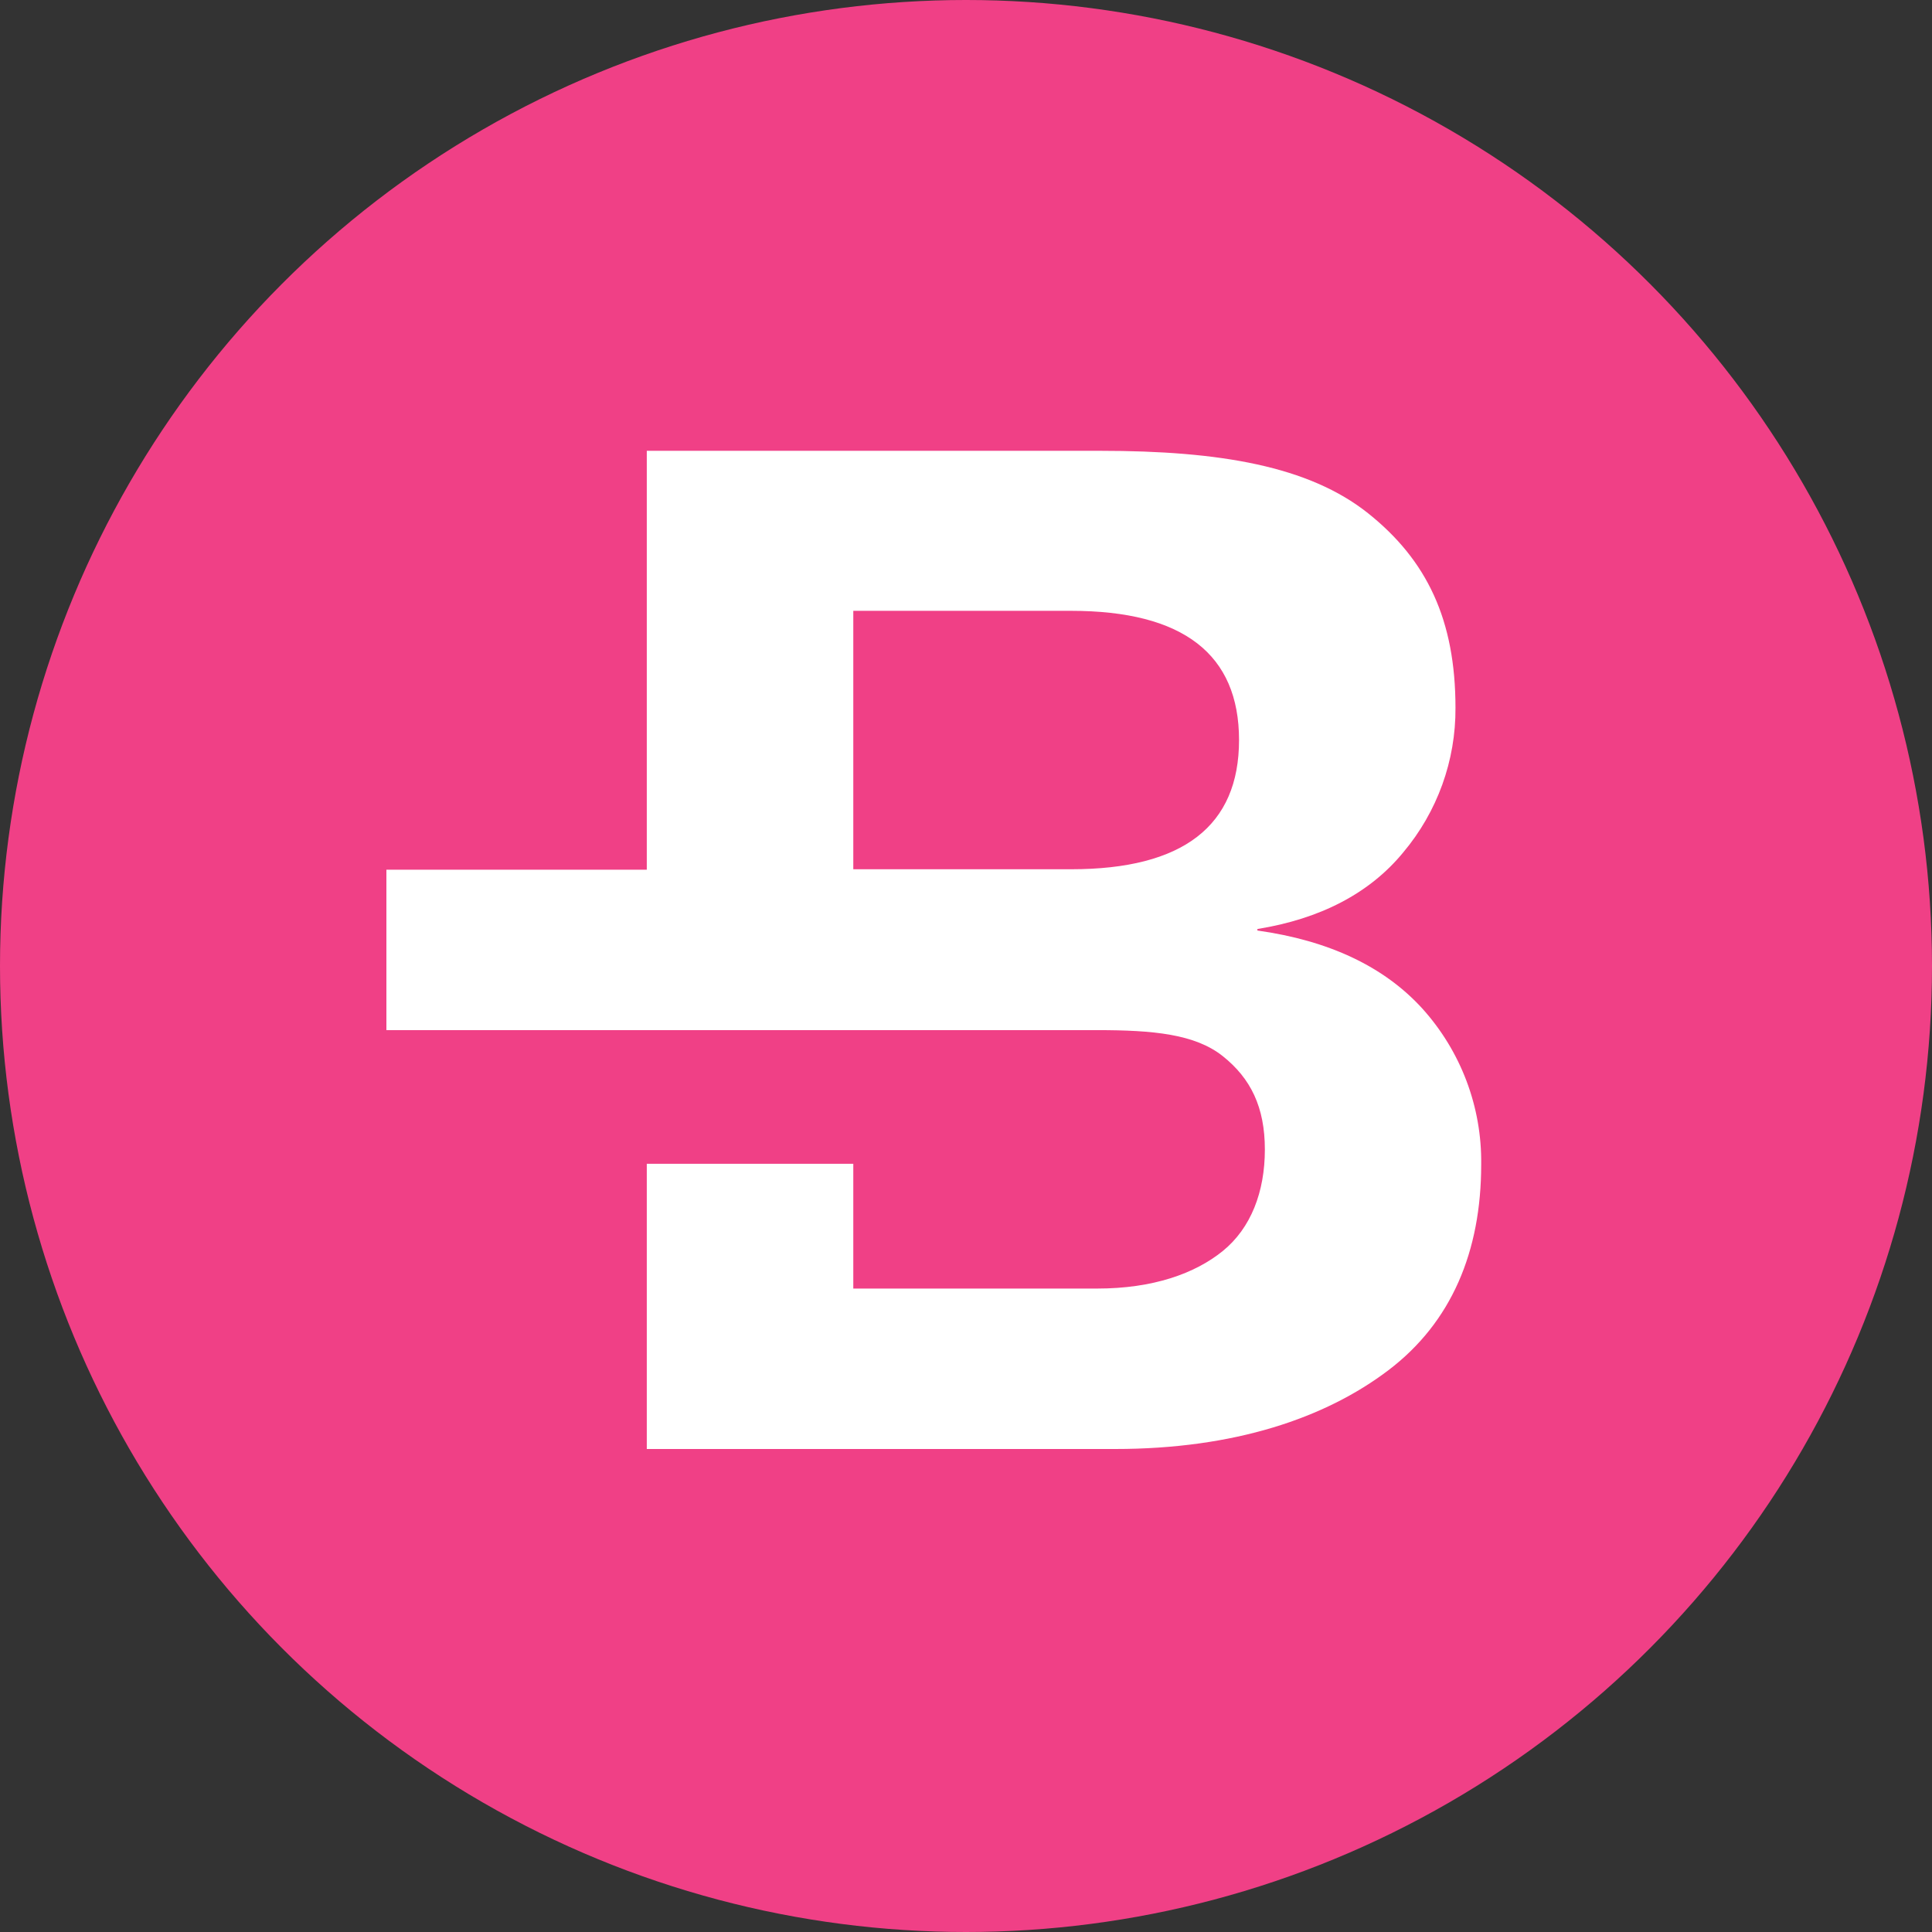
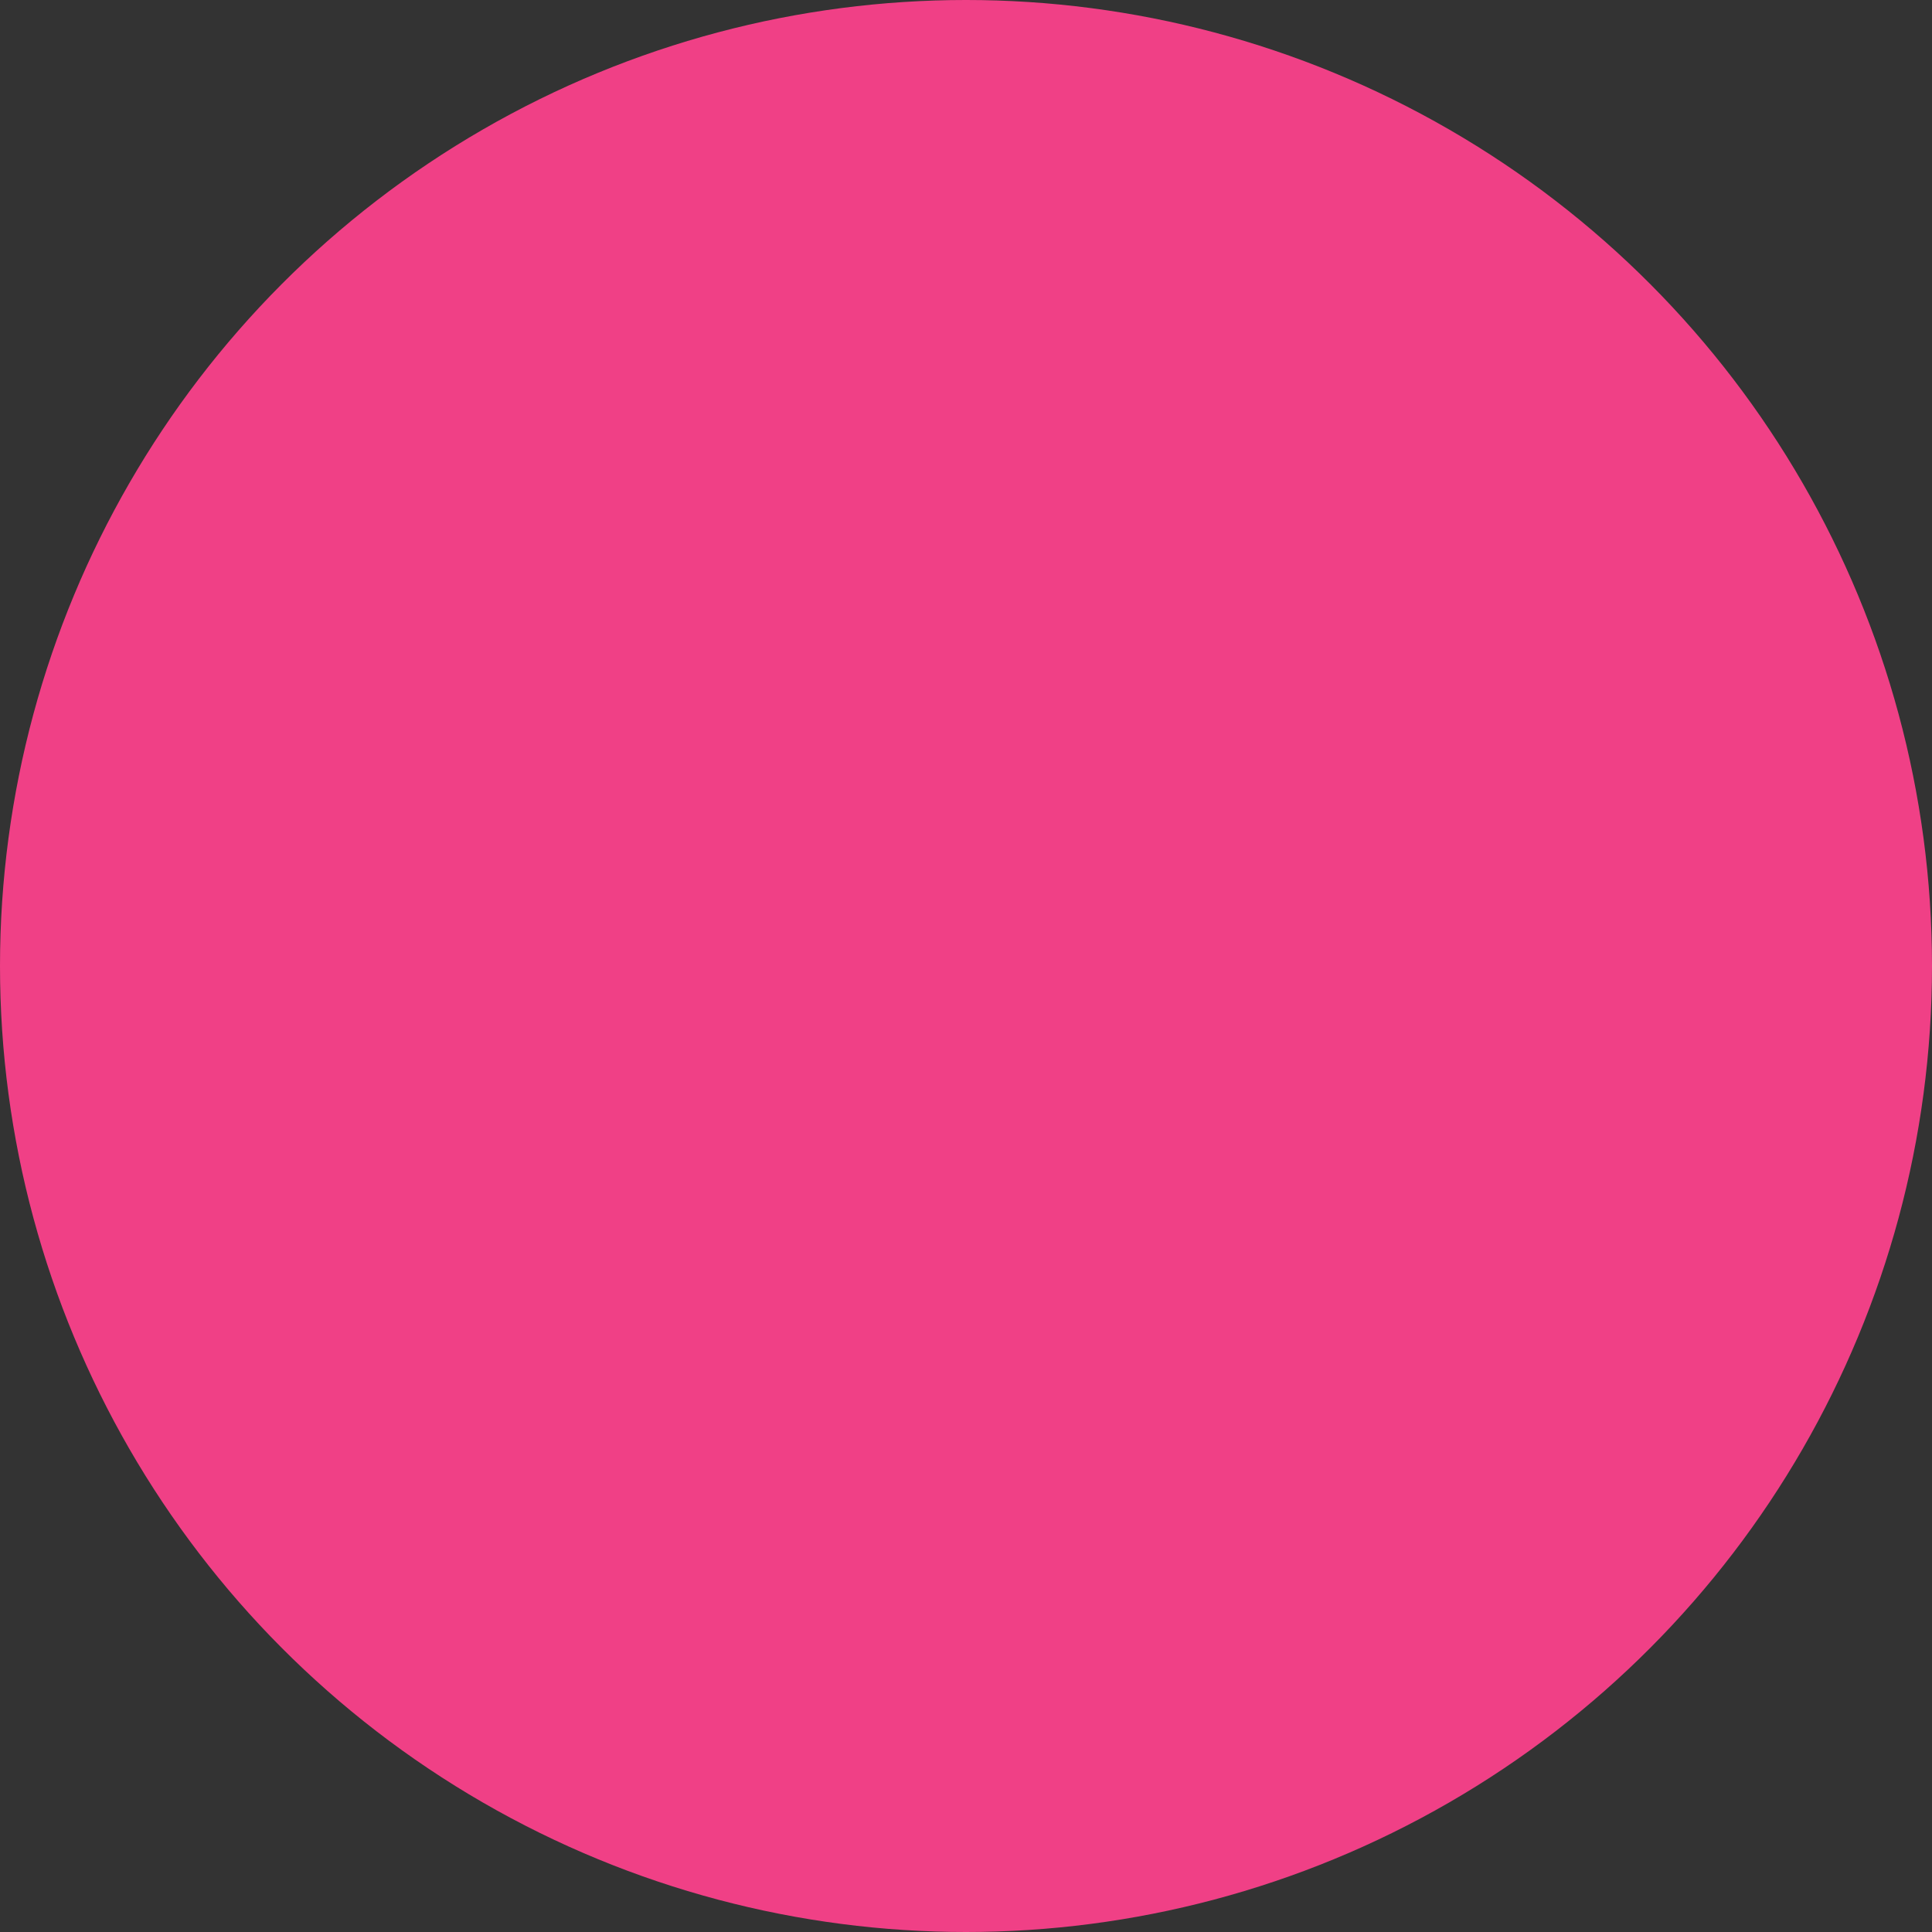
<svg xmlns="http://www.w3.org/2000/svg" width="68" height="68" viewBox="0 0 68 68" fill="none">
  <rect x="0" y="0" width="68" height="68" fill="#333333" stroke="none" />
  <circle cx="34" cy="34" r="34" fill="#F04086" />
-   <path fill-rule="evenodd" clip-rule="evenodd" d="M44.256 32.751C46.782 33.106 48.715 34.021 50.059 35.495C51.42 37.002 52.16 38.963 52.133 40.987C52.133 44.047 51.09 46.539 48.869 48.226C46.646 49.914 43.441 51 39.249 51H22.765V40.962H30.033V45.353H38.618C40.581 45.353 42.061 44.826 43.042 44.028C44.026 43.227 44.519 41.953 44.519 40.46C44.519 38.967 44.02 37.957 43.042 37.176C42.065 36.395 40.587 36.257 38.618 36.257H13.6V30.61H22.765V15.867H38.725C42.951 15.867 46.07 16.411 48.148 18.062C50.225 19.716 51.228 21.819 51.228 24.912C51.24 26.771 50.589 28.574 49.389 30.002C48.207 31.442 46.469 32.342 44.256 32.698V32.751ZM30.033 30.595H37.7C41.643 30.595 43.61 29.068 43.61 26.047C43.61 23.026 41.643 21.499 37.7 21.499H30.033V30.595Z" fill="white" />
</svg>